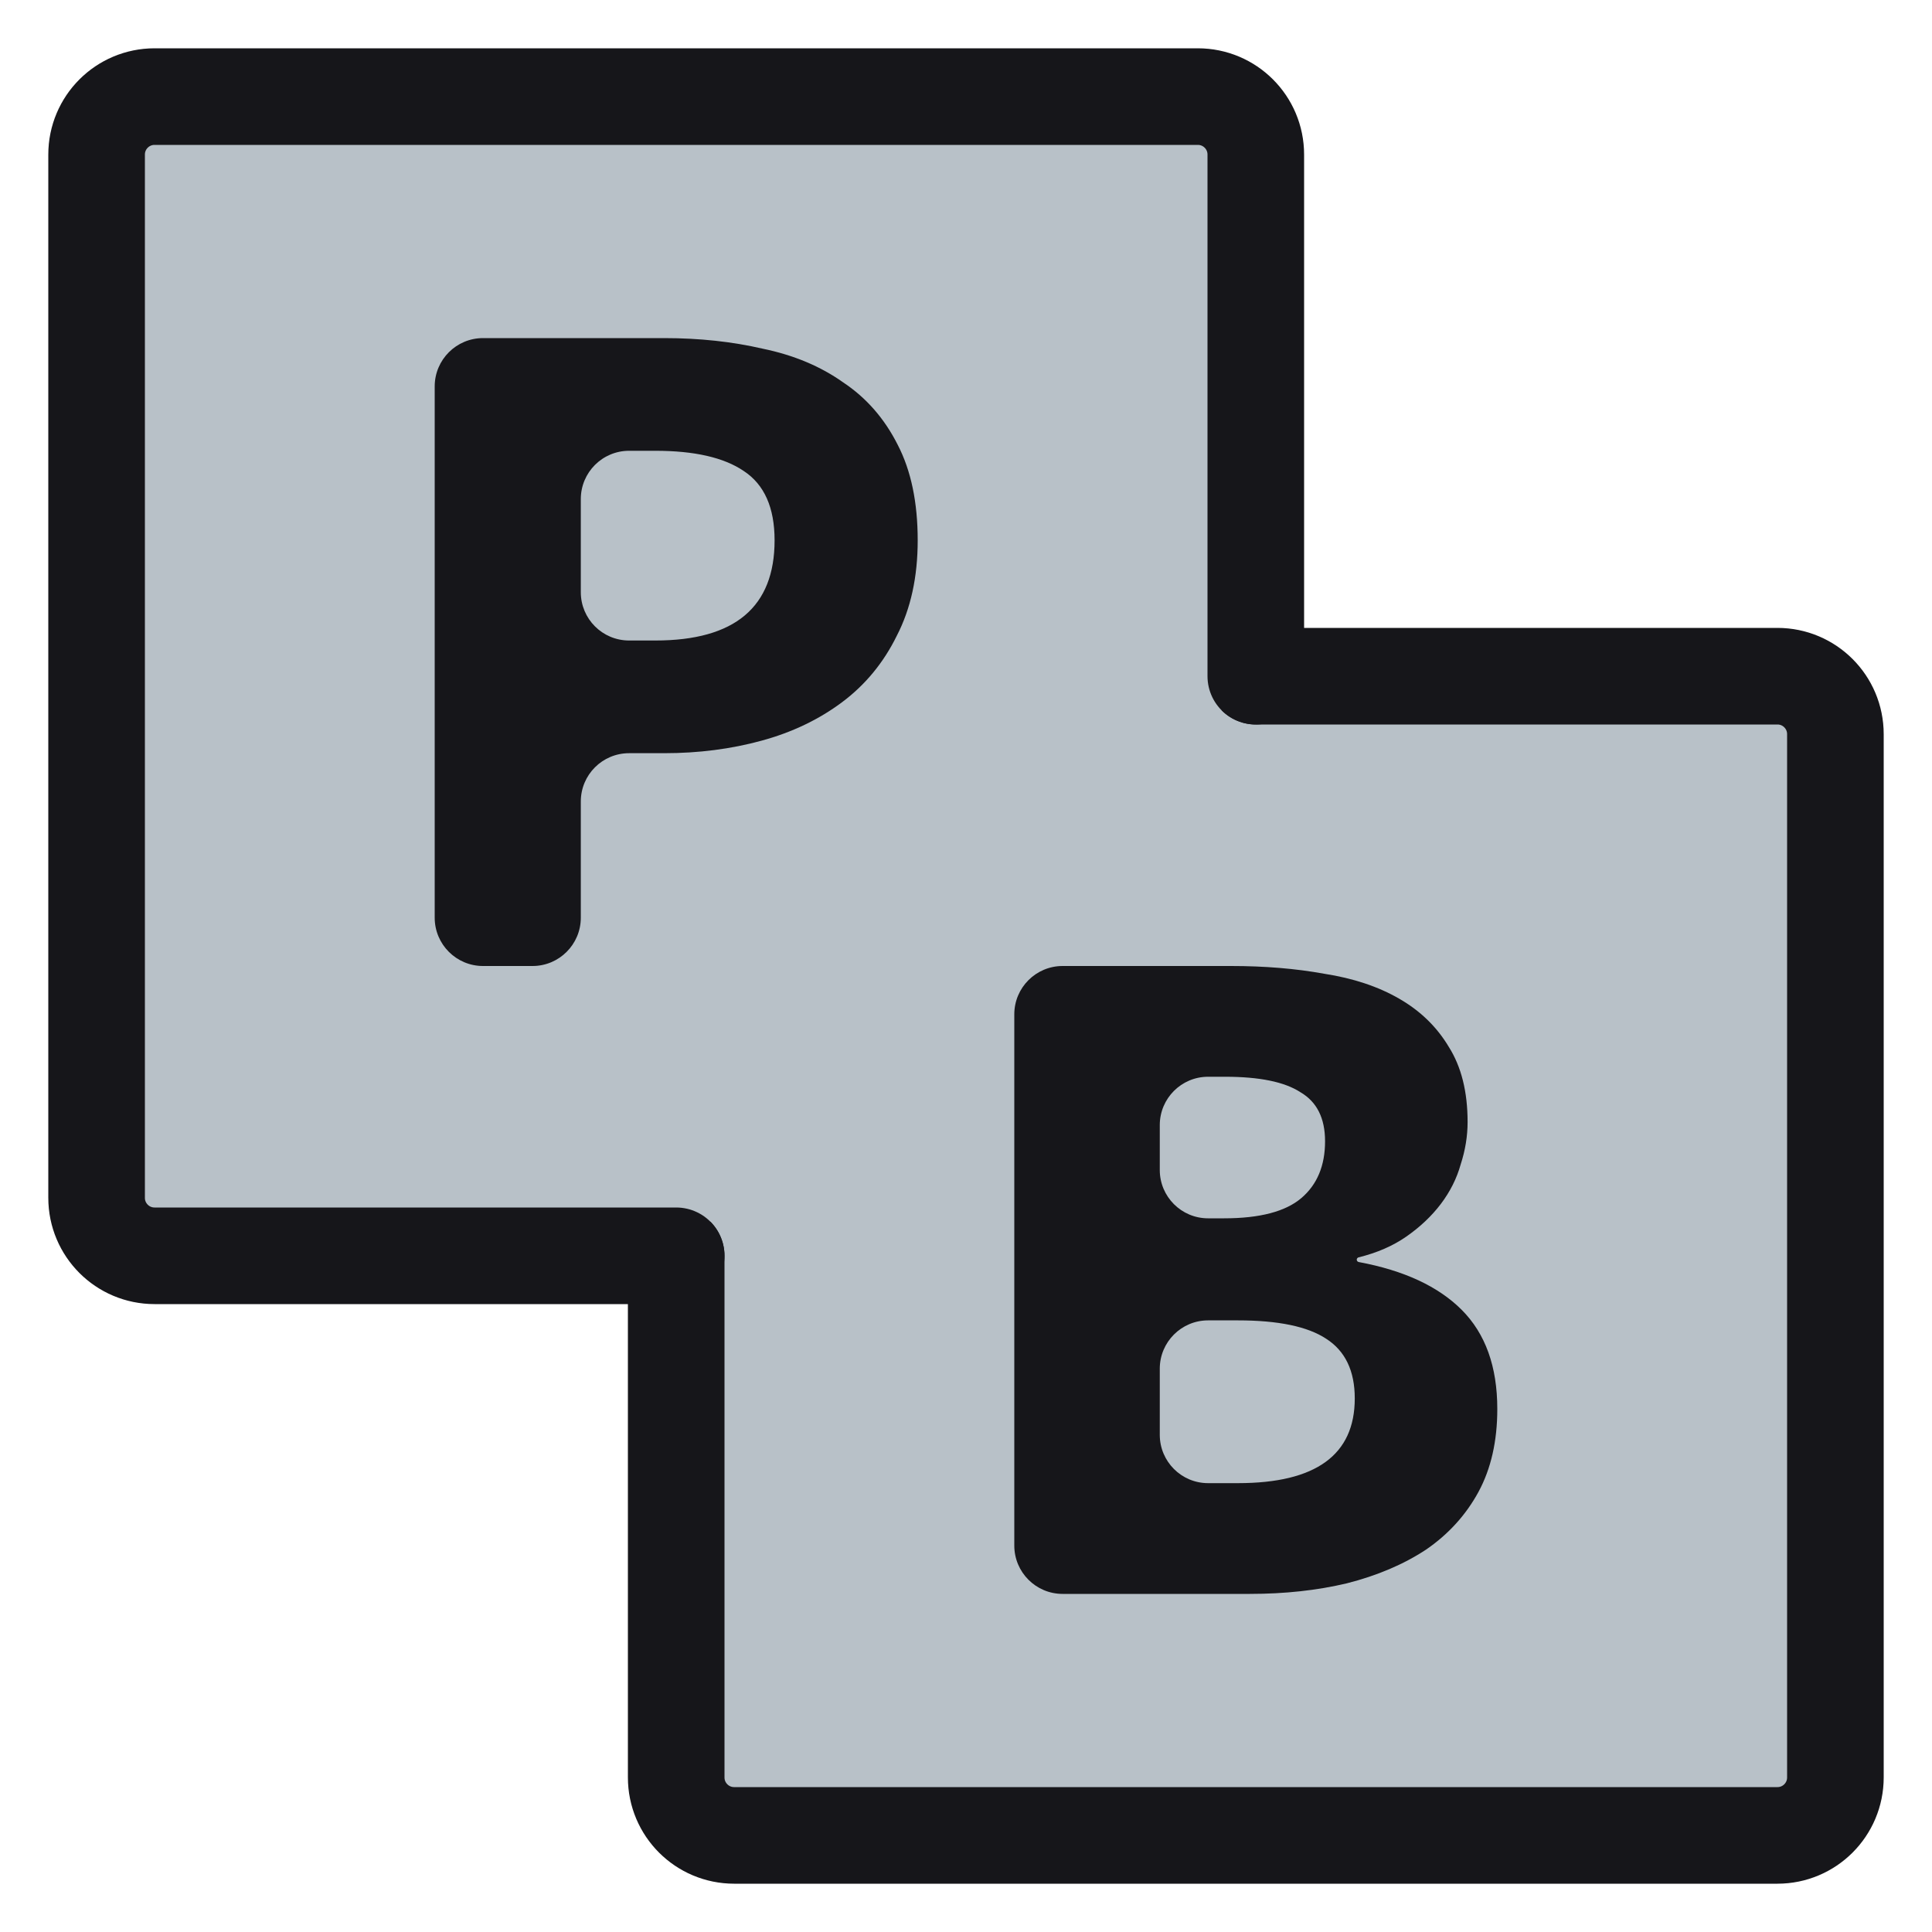
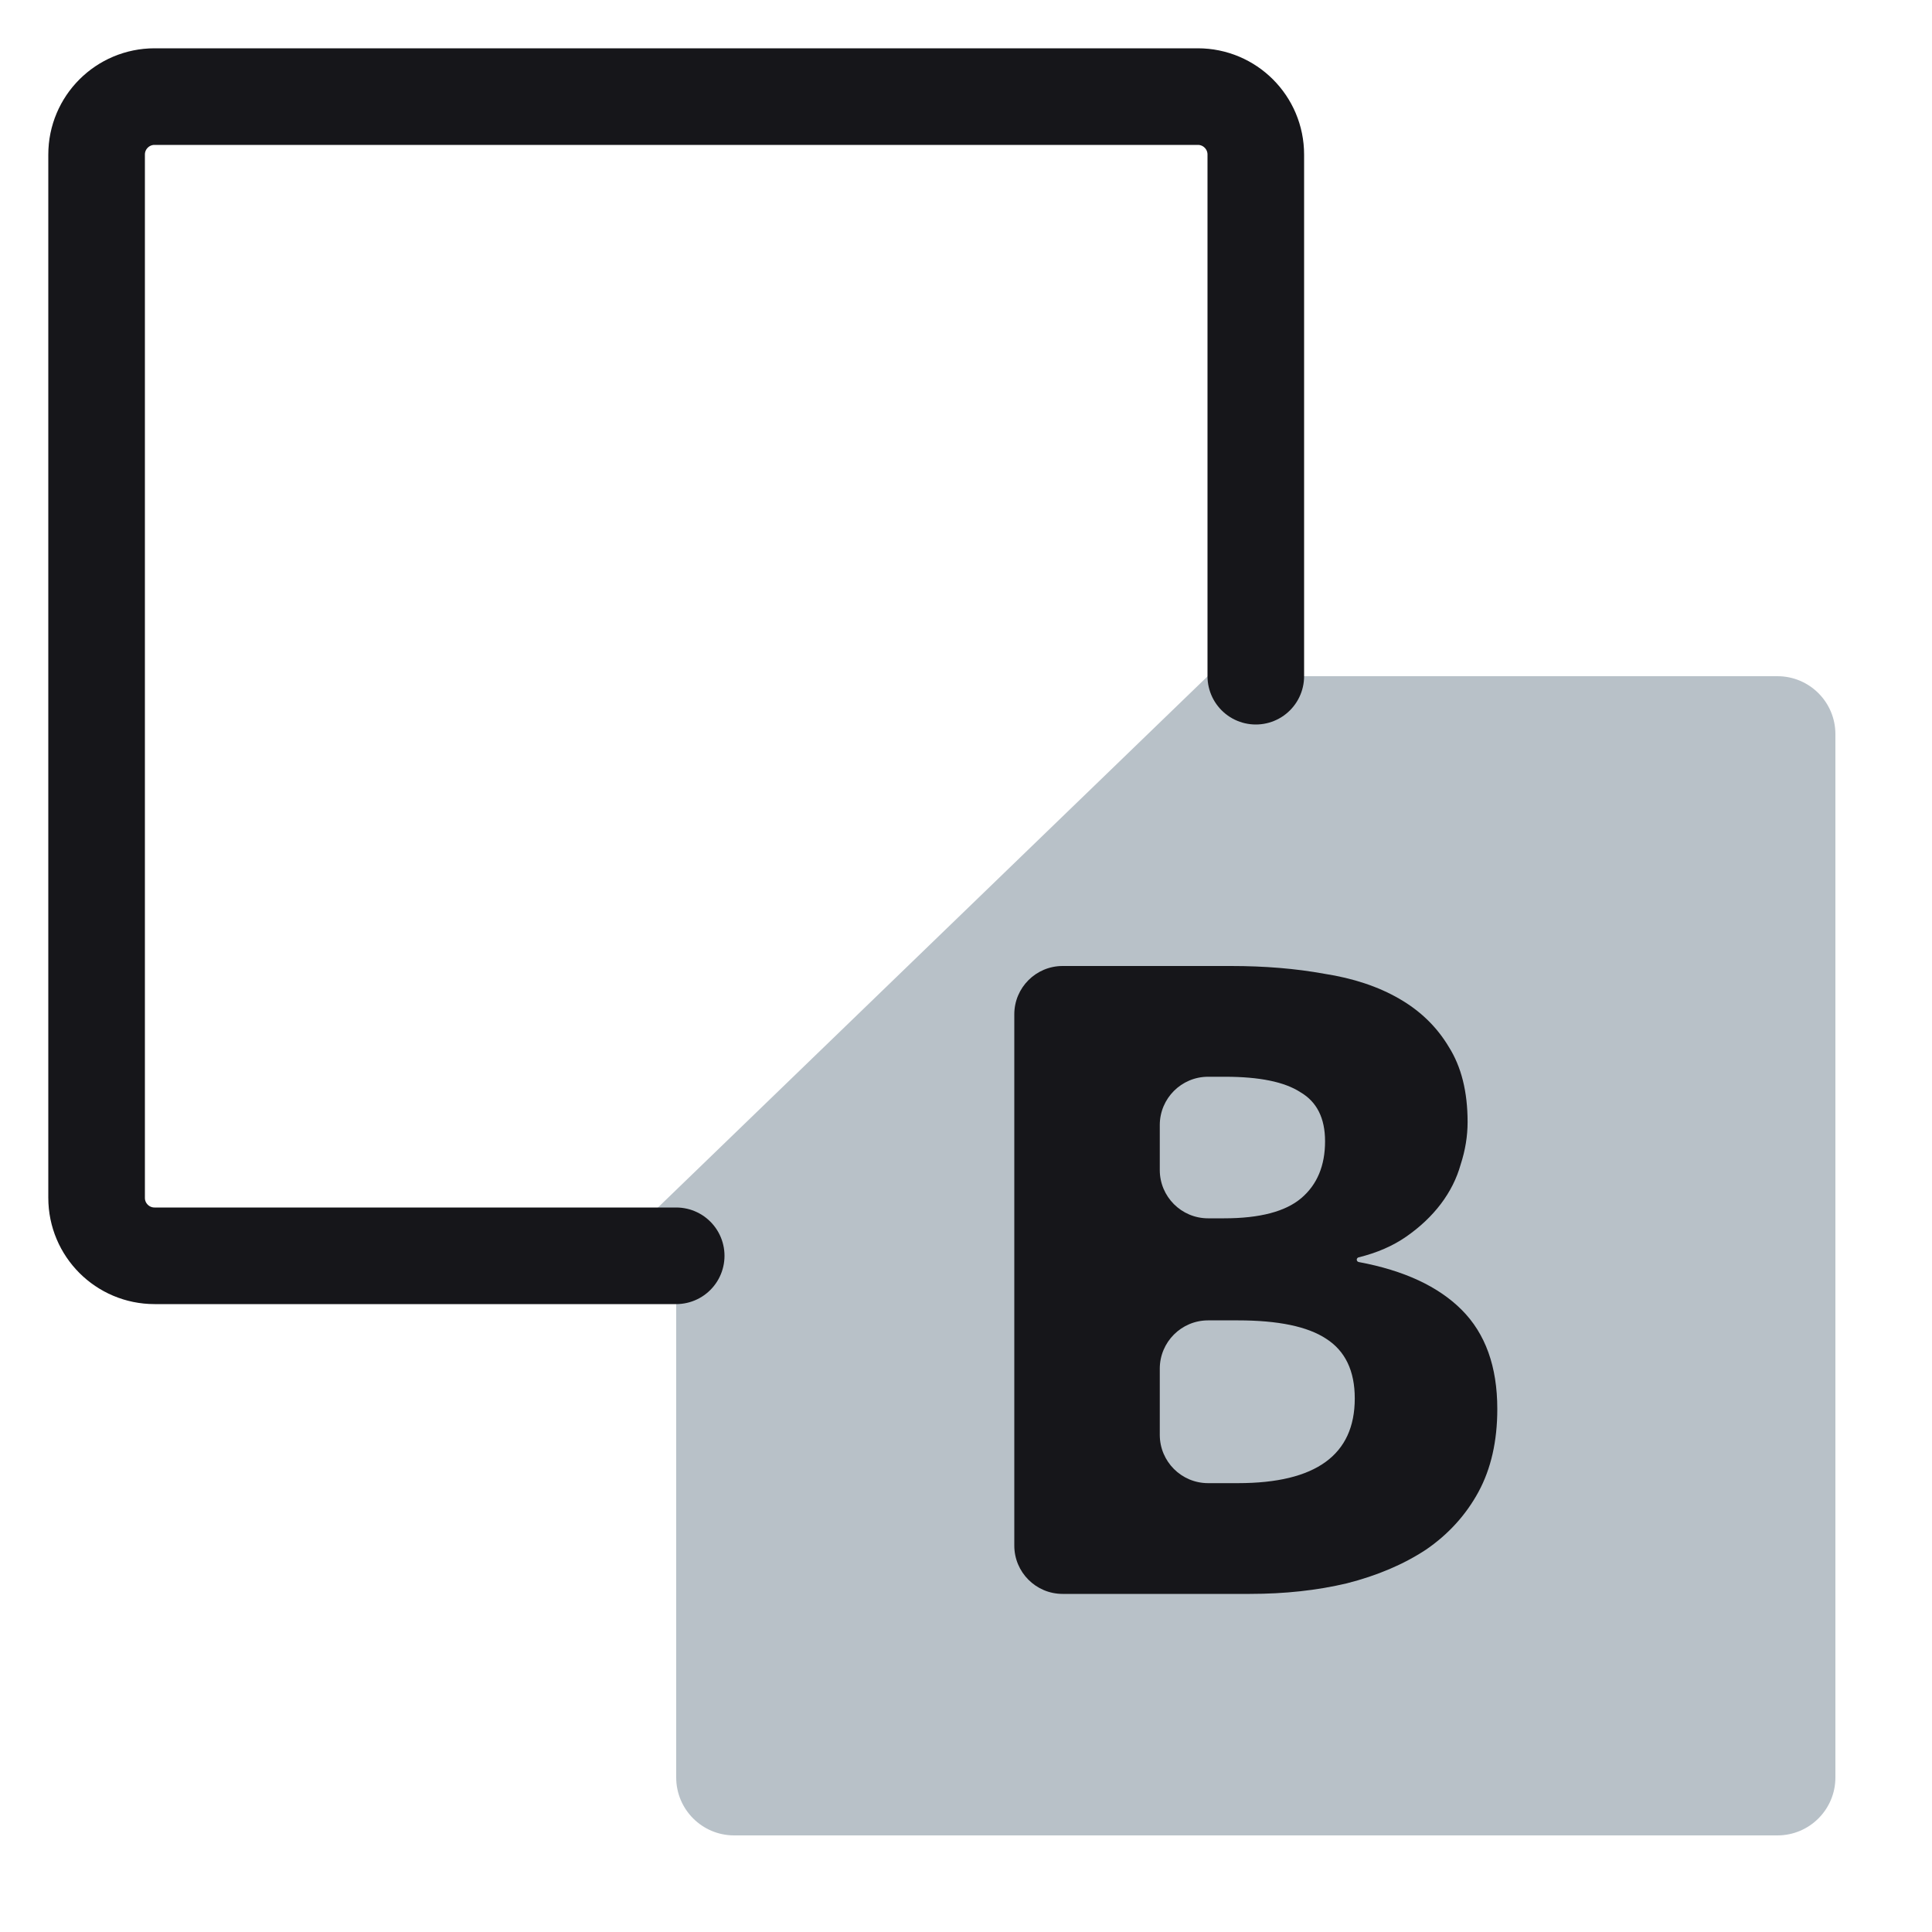
<svg xmlns="http://www.w3.org/2000/svg" width="40" height="40" viewBox="0 0 40 40" fill="none">
  <rect x="25.536" y="13.486" width="1.715" height="16.734" transform="rotate(45.977 25.536 13.486)" fill="#B8C1C8" />
  <path d="M26 14H36.8C37.463 14 38 14.537 38 15.2V36.8C38 37.463 37.463 38 36.8 38H15.2C14.537 38 14 37.463 14 36.8V26" fill="#B8C1C8" />
-   <path d="M26 14H36.8C37.463 14 38 14.537 38 15.2V36.8C38 37.463 37.463 38 36.8 38H15.2C14.537 38 14 37.463 14 36.8V26" stroke="#16161a" stroke-width="2" stroke-linecap="round" stroke-linejoin="round" />
-   <path d="M26 14V3.2C26 2.537 25.463 2 24.8 2H3.2C2.537 2 2 2.537 2 3.2V24.8C2 25.463 2.537 26 3.2 26H14" fill="#B8C1C8" />
  <path d="M26 14V3.2C26 2.537 25.463 2 24.8 2H3.2C2.537 2 2 2.537 2 3.2V24.8C2 25.463 2.537 26 3.2 26H14" stroke="#16161a" stroke-width="2" stroke-linecap="round" stroke-linejoin="round" />
-   <path d="M10 20C9.448 20 9 19.552 9 19V8C9 7.448 9.448 7 10 7H13.753C14.48 7 15.159 7.073 15.79 7.219C16.435 7.352 16.99 7.585 17.457 7.917C17.937 8.236 18.314 8.668 18.588 9.213C18.863 9.745 19 10.403 19 11.187C19 11.945 18.856 12.603 18.568 13.161C18.294 13.719 17.916 14.178 17.436 14.537C16.956 14.896 16.401 15.162 15.77 15.334C15.139 15.507 14.466 15.594 13.753 15.594H13.025C12.472 15.594 12.025 16.041 12.025 16.594V19C12.025 19.552 11.577 20 11.025 20H10ZM12.025 12.261C12.025 12.813 12.472 13.261 13.025 13.261H13.568C15.214 13.261 16.037 12.569 16.037 11.187C16.037 10.509 15.824 10.031 15.399 9.752C14.988 9.472 14.377 9.333 13.568 9.333H13.025C12.472 9.333 12.025 9.781 12.025 10.333V12.261Z" fill="#16161a" />
  <path d="M22 33C21.448 33 21 32.552 21 32V21C21 20.448 21.448 20 22 20H25.488C26.184 20 26.826 20.053 27.414 20.16C28.015 20.253 28.534 20.425 28.971 20.678C29.409 20.93 29.75 21.263 29.996 21.675C30.256 22.087 30.385 22.605 30.385 23.23C30.385 23.523 30.337 23.815 30.242 24.107C30.16 24.4 30.023 24.672 29.832 24.925C29.641 25.177 29.402 25.403 29.115 25.603C28.837 25.796 28.508 25.939 28.128 26.032C28.106 26.038 28.09 26.058 28.09 26.08V26.08C28.09 26.104 28.107 26.124 28.131 26.129C29.067 26.303 29.777 26.633 30.262 27.118C30.754 27.61 31 28.294 31 29.172C31 29.836 30.87 30.408 30.611 30.887C30.351 31.365 29.989 31.764 29.525 32.083C29.06 32.389 28.514 32.621 27.885 32.781C27.27 32.927 26.601 33 25.877 33H22ZM24.012 24.224C24.012 24.776 24.46 25.224 25.012 25.224H25.344C26.082 25.224 26.615 25.084 26.943 24.805C27.27 24.526 27.434 24.134 27.434 23.629C27.434 23.15 27.264 22.811 26.922 22.612C26.594 22.399 26.075 22.293 25.365 22.293H25.012C24.46 22.293 24.012 22.741 24.012 23.293V24.224ZM24.012 29.707C24.012 30.259 24.46 30.707 25.012 30.707H25.631C27.243 30.707 28.049 30.122 28.049 28.953C28.049 28.381 27.851 27.969 27.455 27.716C27.072 27.464 26.465 27.337 25.631 27.337H25.012C24.46 27.337 24.012 27.785 24.012 28.337V29.707Z" fill="#16161a" />
</svg>